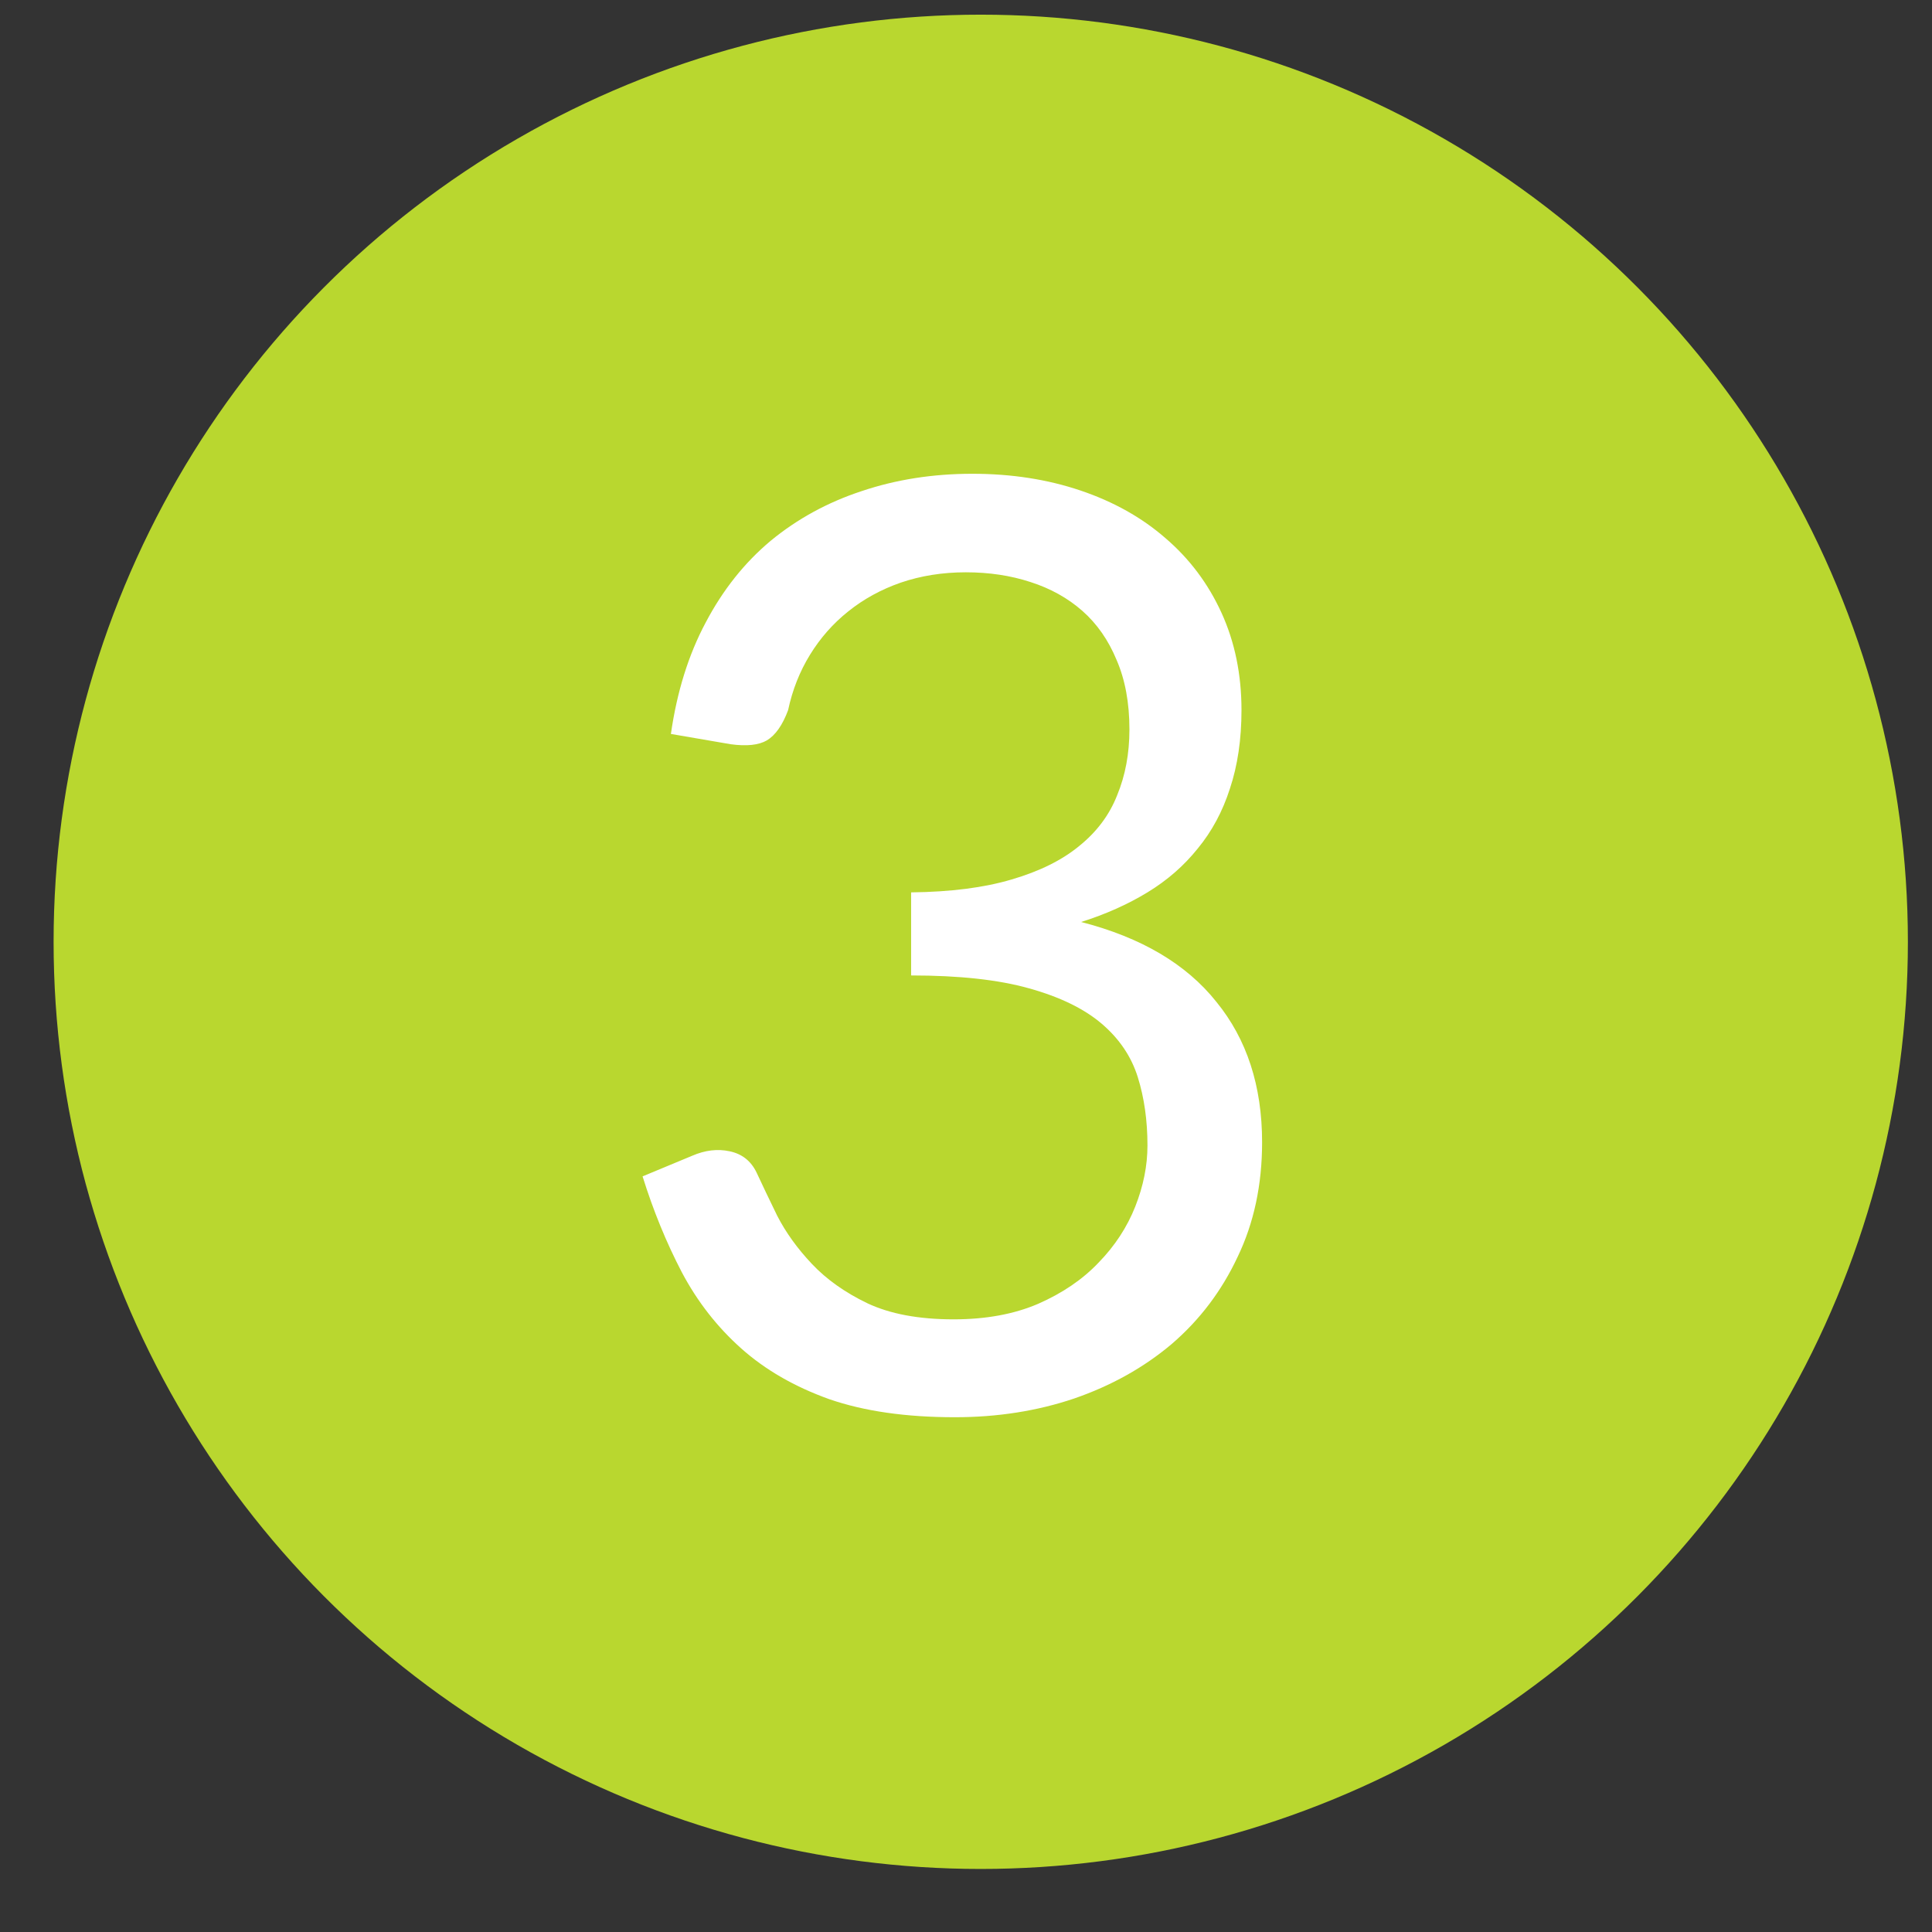
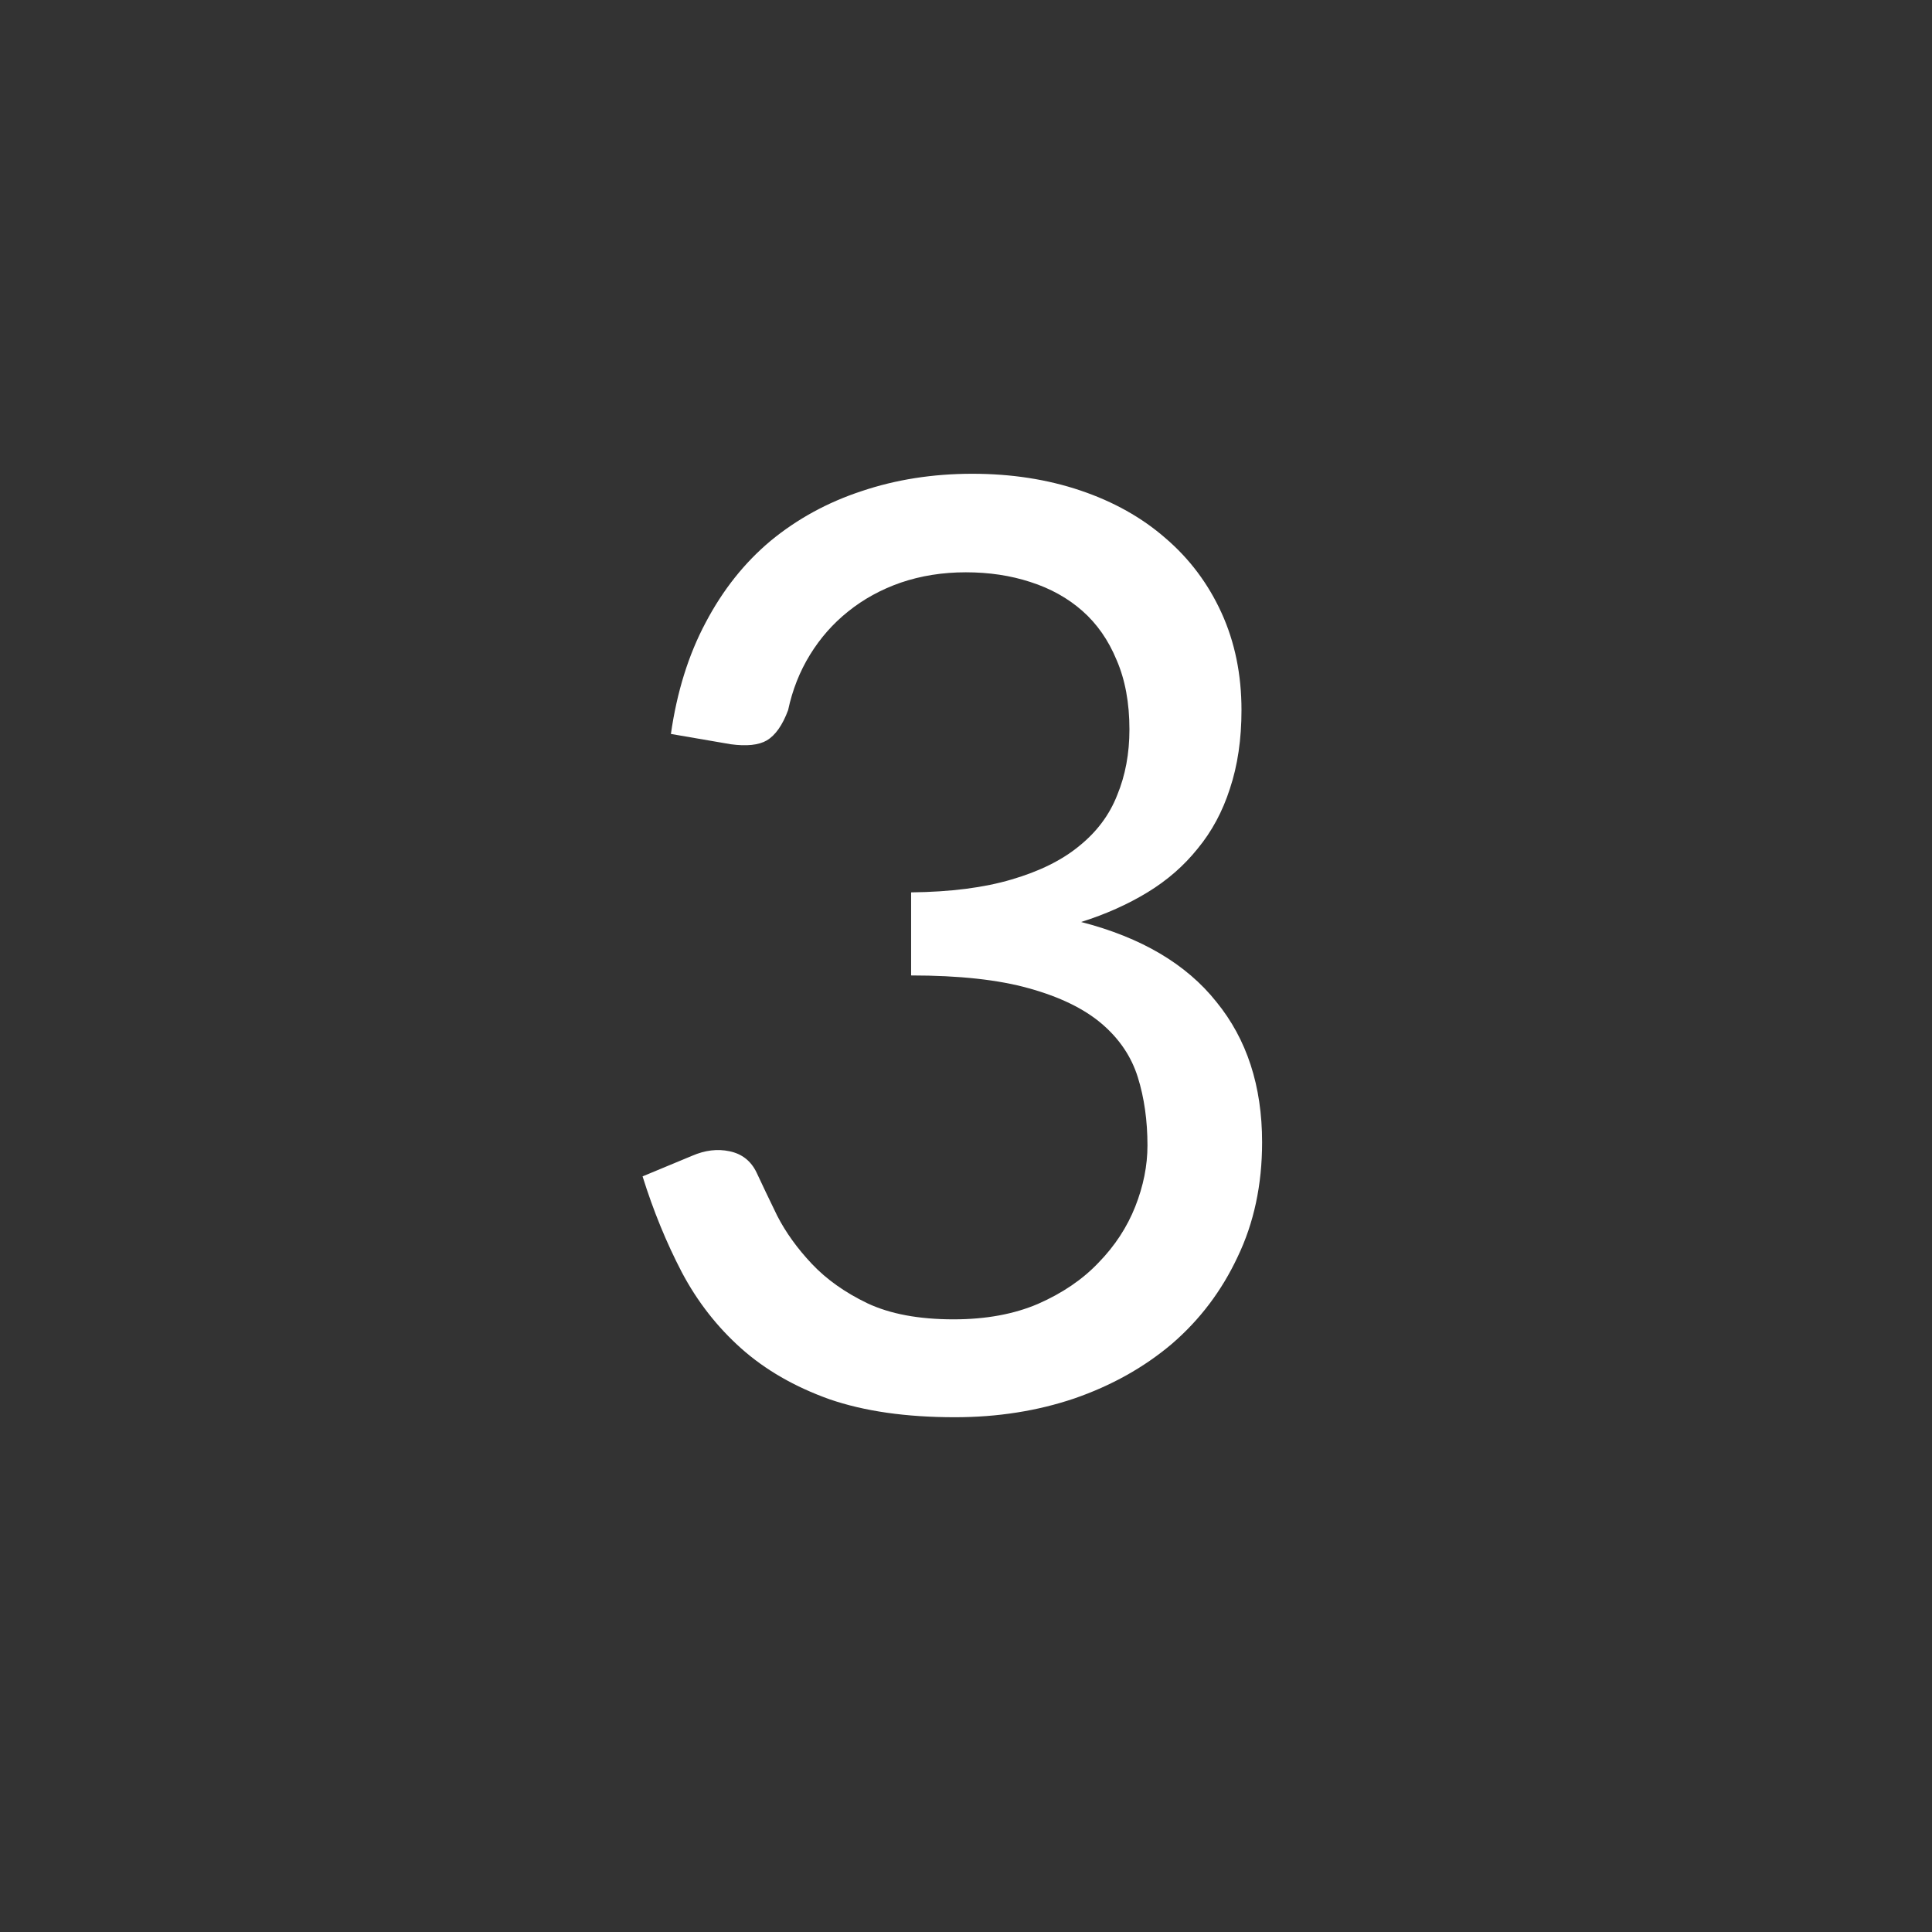
<svg xmlns="http://www.w3.org/2000/svg" width="27" height="27" viewBox="0 0 27 27" fill="none">
  <rect x="0" y="0" width="27" height="27" fill="#333333" stroke="none" />
-   <circle cx="13.706" cy="13.162" r="12.957" fill="#B9D72F" />
  <path d="M9.376 10.257C9.46 9.669 9.622 9.15 9.862 8.7C10.102 8.244 10.405 7.863 10.771 7.557C11.143 7.251 11.566 7.02 12.04 6.864C12.52 6.702 13.036 6.621 13.588 6.621C14.134 6.621 14.638 6.699 15.1 6.855C15.562 7.011 15.958 7.233 16.288 7.521C16.624 7.809 16.885 8.157 17.071 8.565C17.257 8.973 17.35 9.426 17.35 9.924C17.35 10.332 17.296 10.698 17.188 11.022C17.086 11.34 16.936 11.619 16.738 11.859C16.546 12.099 16.312 12.303 16.036 12.471C15.76 12.639 15.451 12.777 15.109 12.885C15.949 13.101 16.579 13.473 16.999 14.001C17.425 14.523 17.638 15.177 17.638 15.963C17.638 16.557 17.524 17.091 17.296 17.565C17.074 18.039 16.768 18.444 16.378 18.78C15.988 19.11 15.532 19.365 15.01 19.545C14.494 19.719 13.939 19.806 13.345 19.806C12.661 19.806 12.076 19.722 11.59 19.554C11.104 19.38 10.693 19.143 10.357 18.843C10.021 18.543 9.745 18.189 9.529 17.781C9.313 17.367 9.13 16.92 8.98 16.44L9.673 16.152C9.853 16.074 10.027 16.053 10.195 16.089C10.369 16.125 10.495 16.224 10.573 16.386C10.651 16.554 10.747 16.755 10.861 16.989C10.981 17.223 11.143 17.448 11.347 17.664C11.551 17.88 11.809 18.063 12.121 18.213C12.439 18.363 12.841 18.438 13.327 18.438C13.777 18.438 14.17 18.366 14.506 18.222C14.848 18.072 15.13 17.88 15.352 17.646C15.58 17.412 15.751 17.151 15.865 16.863C15.979 16.575 16.036 16.29 16.036 16.008C16.036 15.66 15.991 15.342 15.901 15.054C15.811 14.766 15.643 14.517 15.397 14.307C15.151 14.097 14.812 13.932 14.38 13.812C13.954 13.692 13.405 13.632 12.733 13.632V12.471C13.285 12.465 13.753 12.405 14.137 12.291C14.527 12.177 14.842 12.021 15.082 11.823C15.328 11.625 15.505 11.388 15.613 11.112C15.727 10.836 15.784 10.53 15.784 10.194C15.784 9.822 15.724 9.498 15.604 9.222C15.49 8.946 15.331 8.718 15.127 8.538C14.923 8.358 14.68 8.223 14.398 8.133C14.122 8.043 13.822 7.998 13.498 7.998C13.174 7.998 12.871 8.046 12.589 8.142C12.313 8.238 12.067 8.373 11.851 8.547C11.641 8.715 11.464 8.916 11.32 9.15C11.176 9.384 11.074 9.642 11.014 9.924C10.936 10.134 10.837 10.275 10.717 10.347C10.603 10.413 10.435 10.431 10.213 10.401L9.376 10.257Z" fill="white" />
</svg>